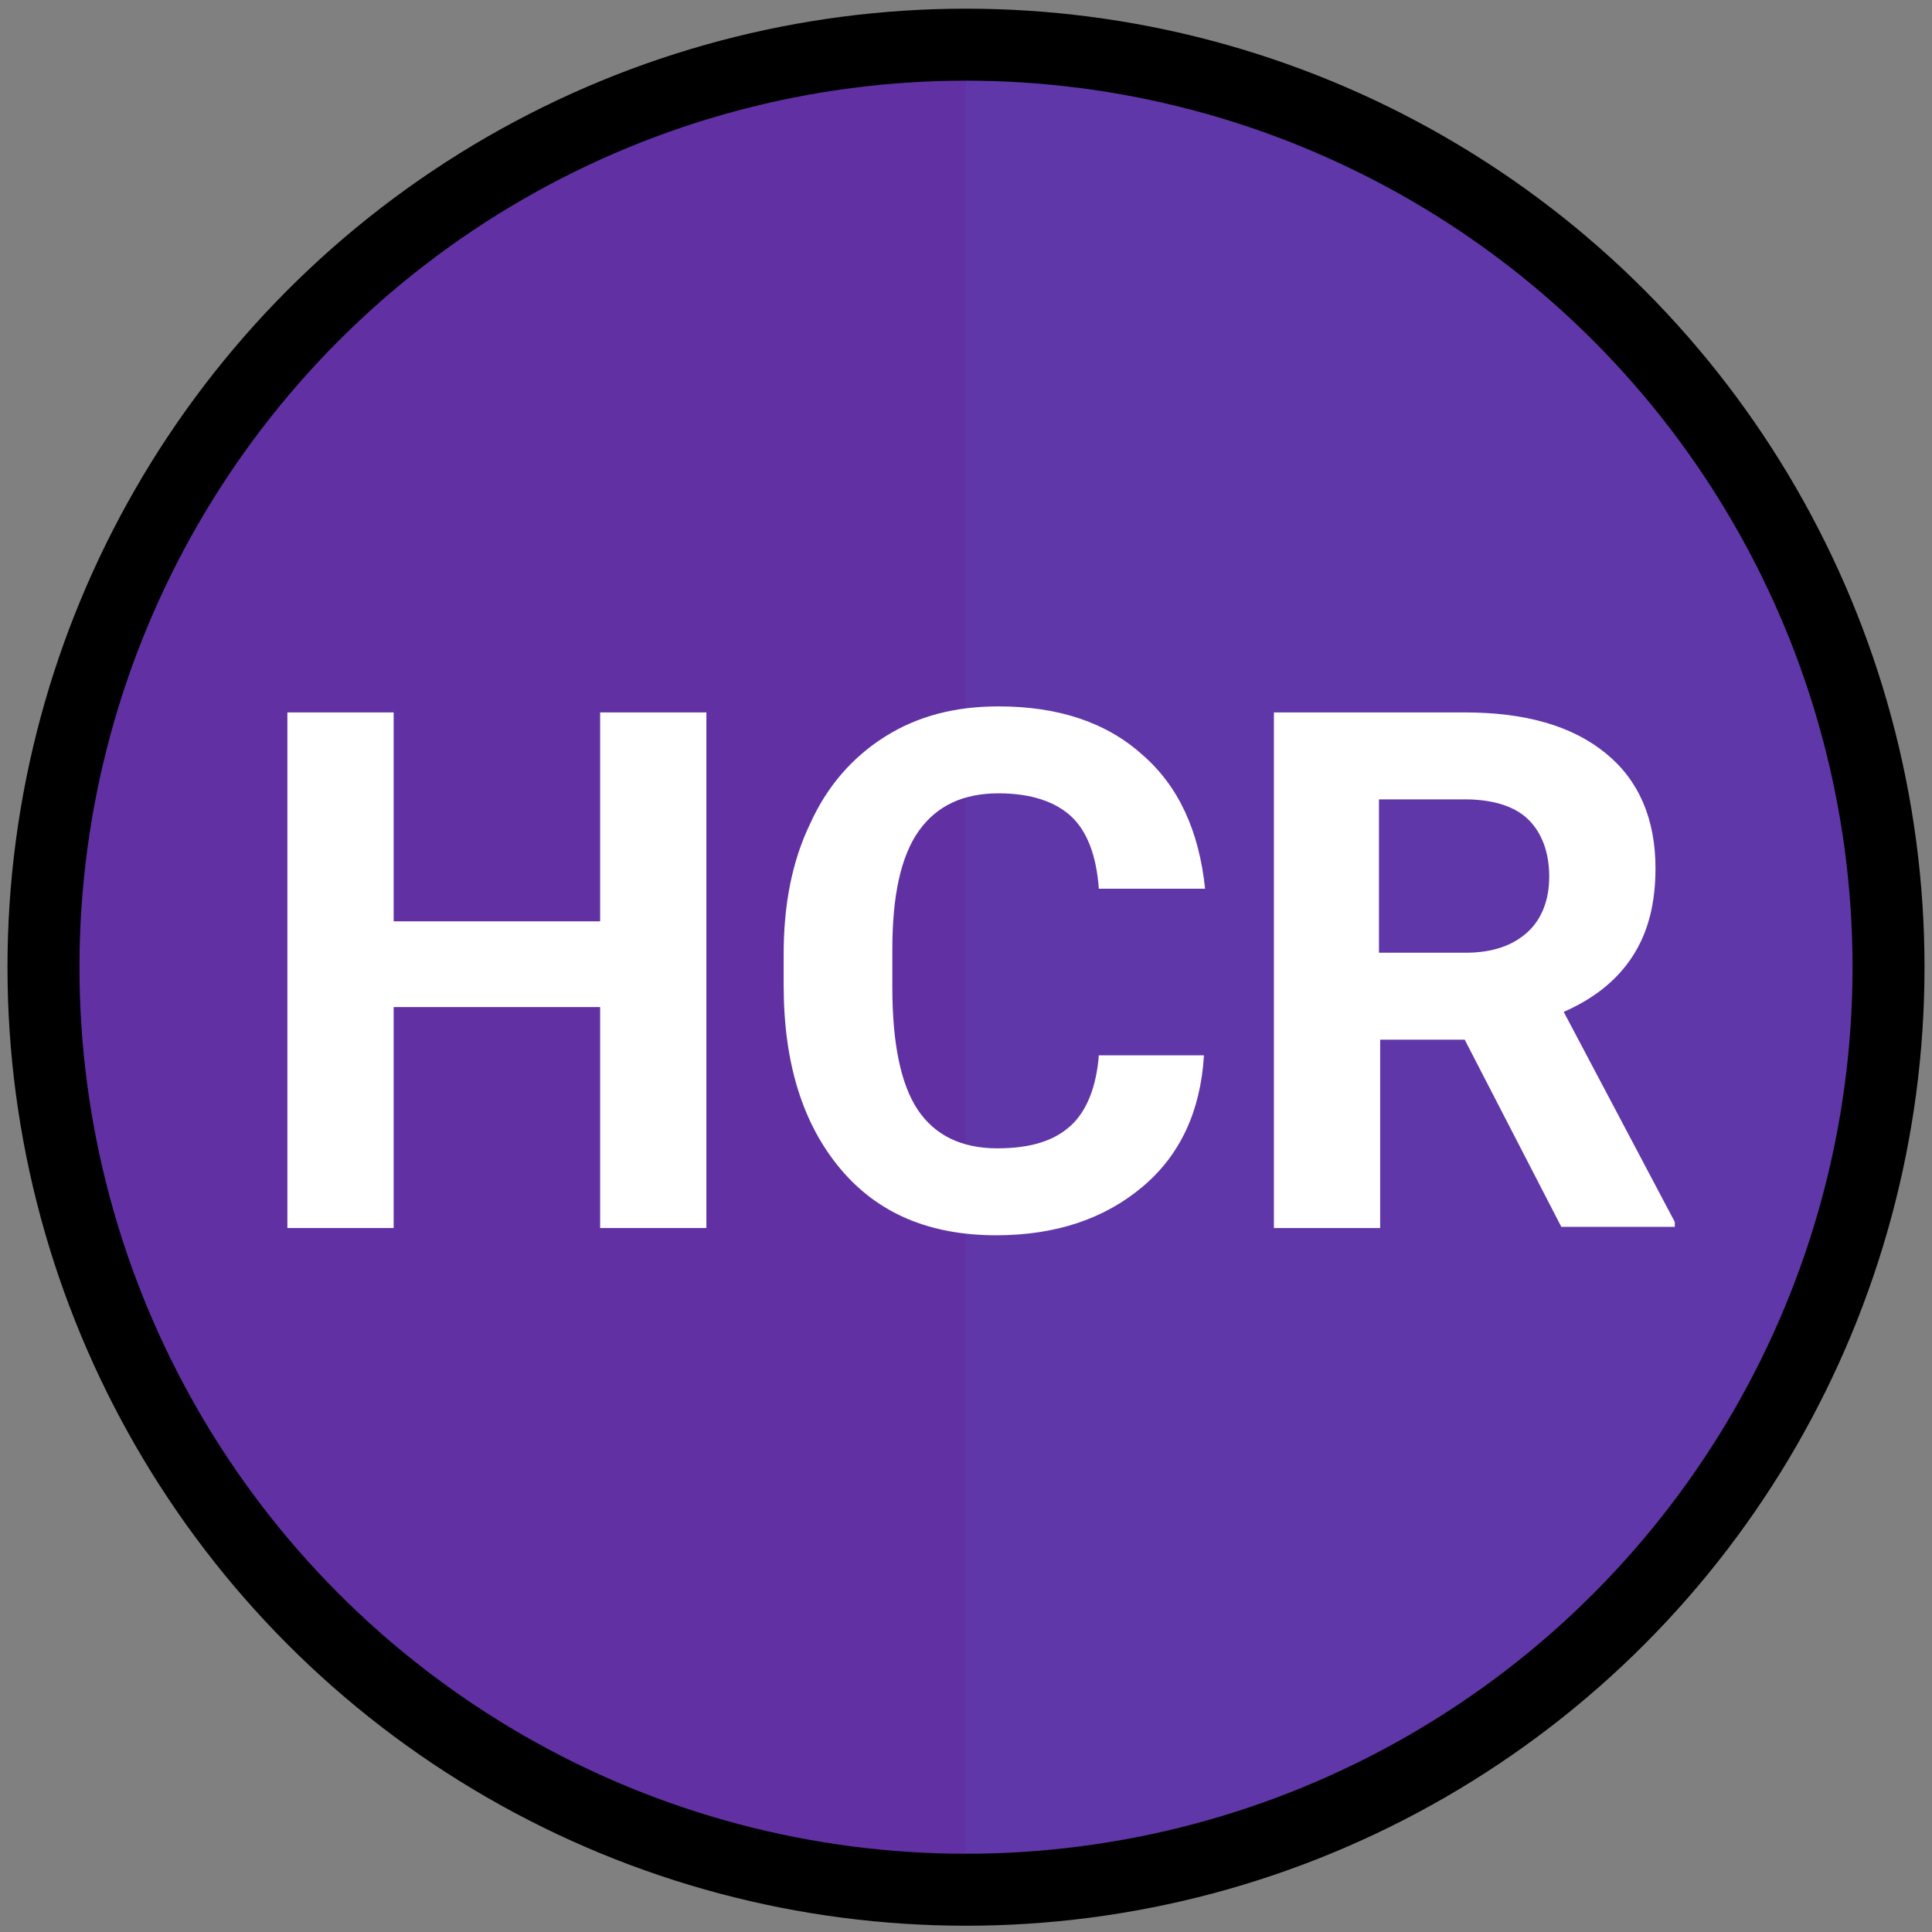
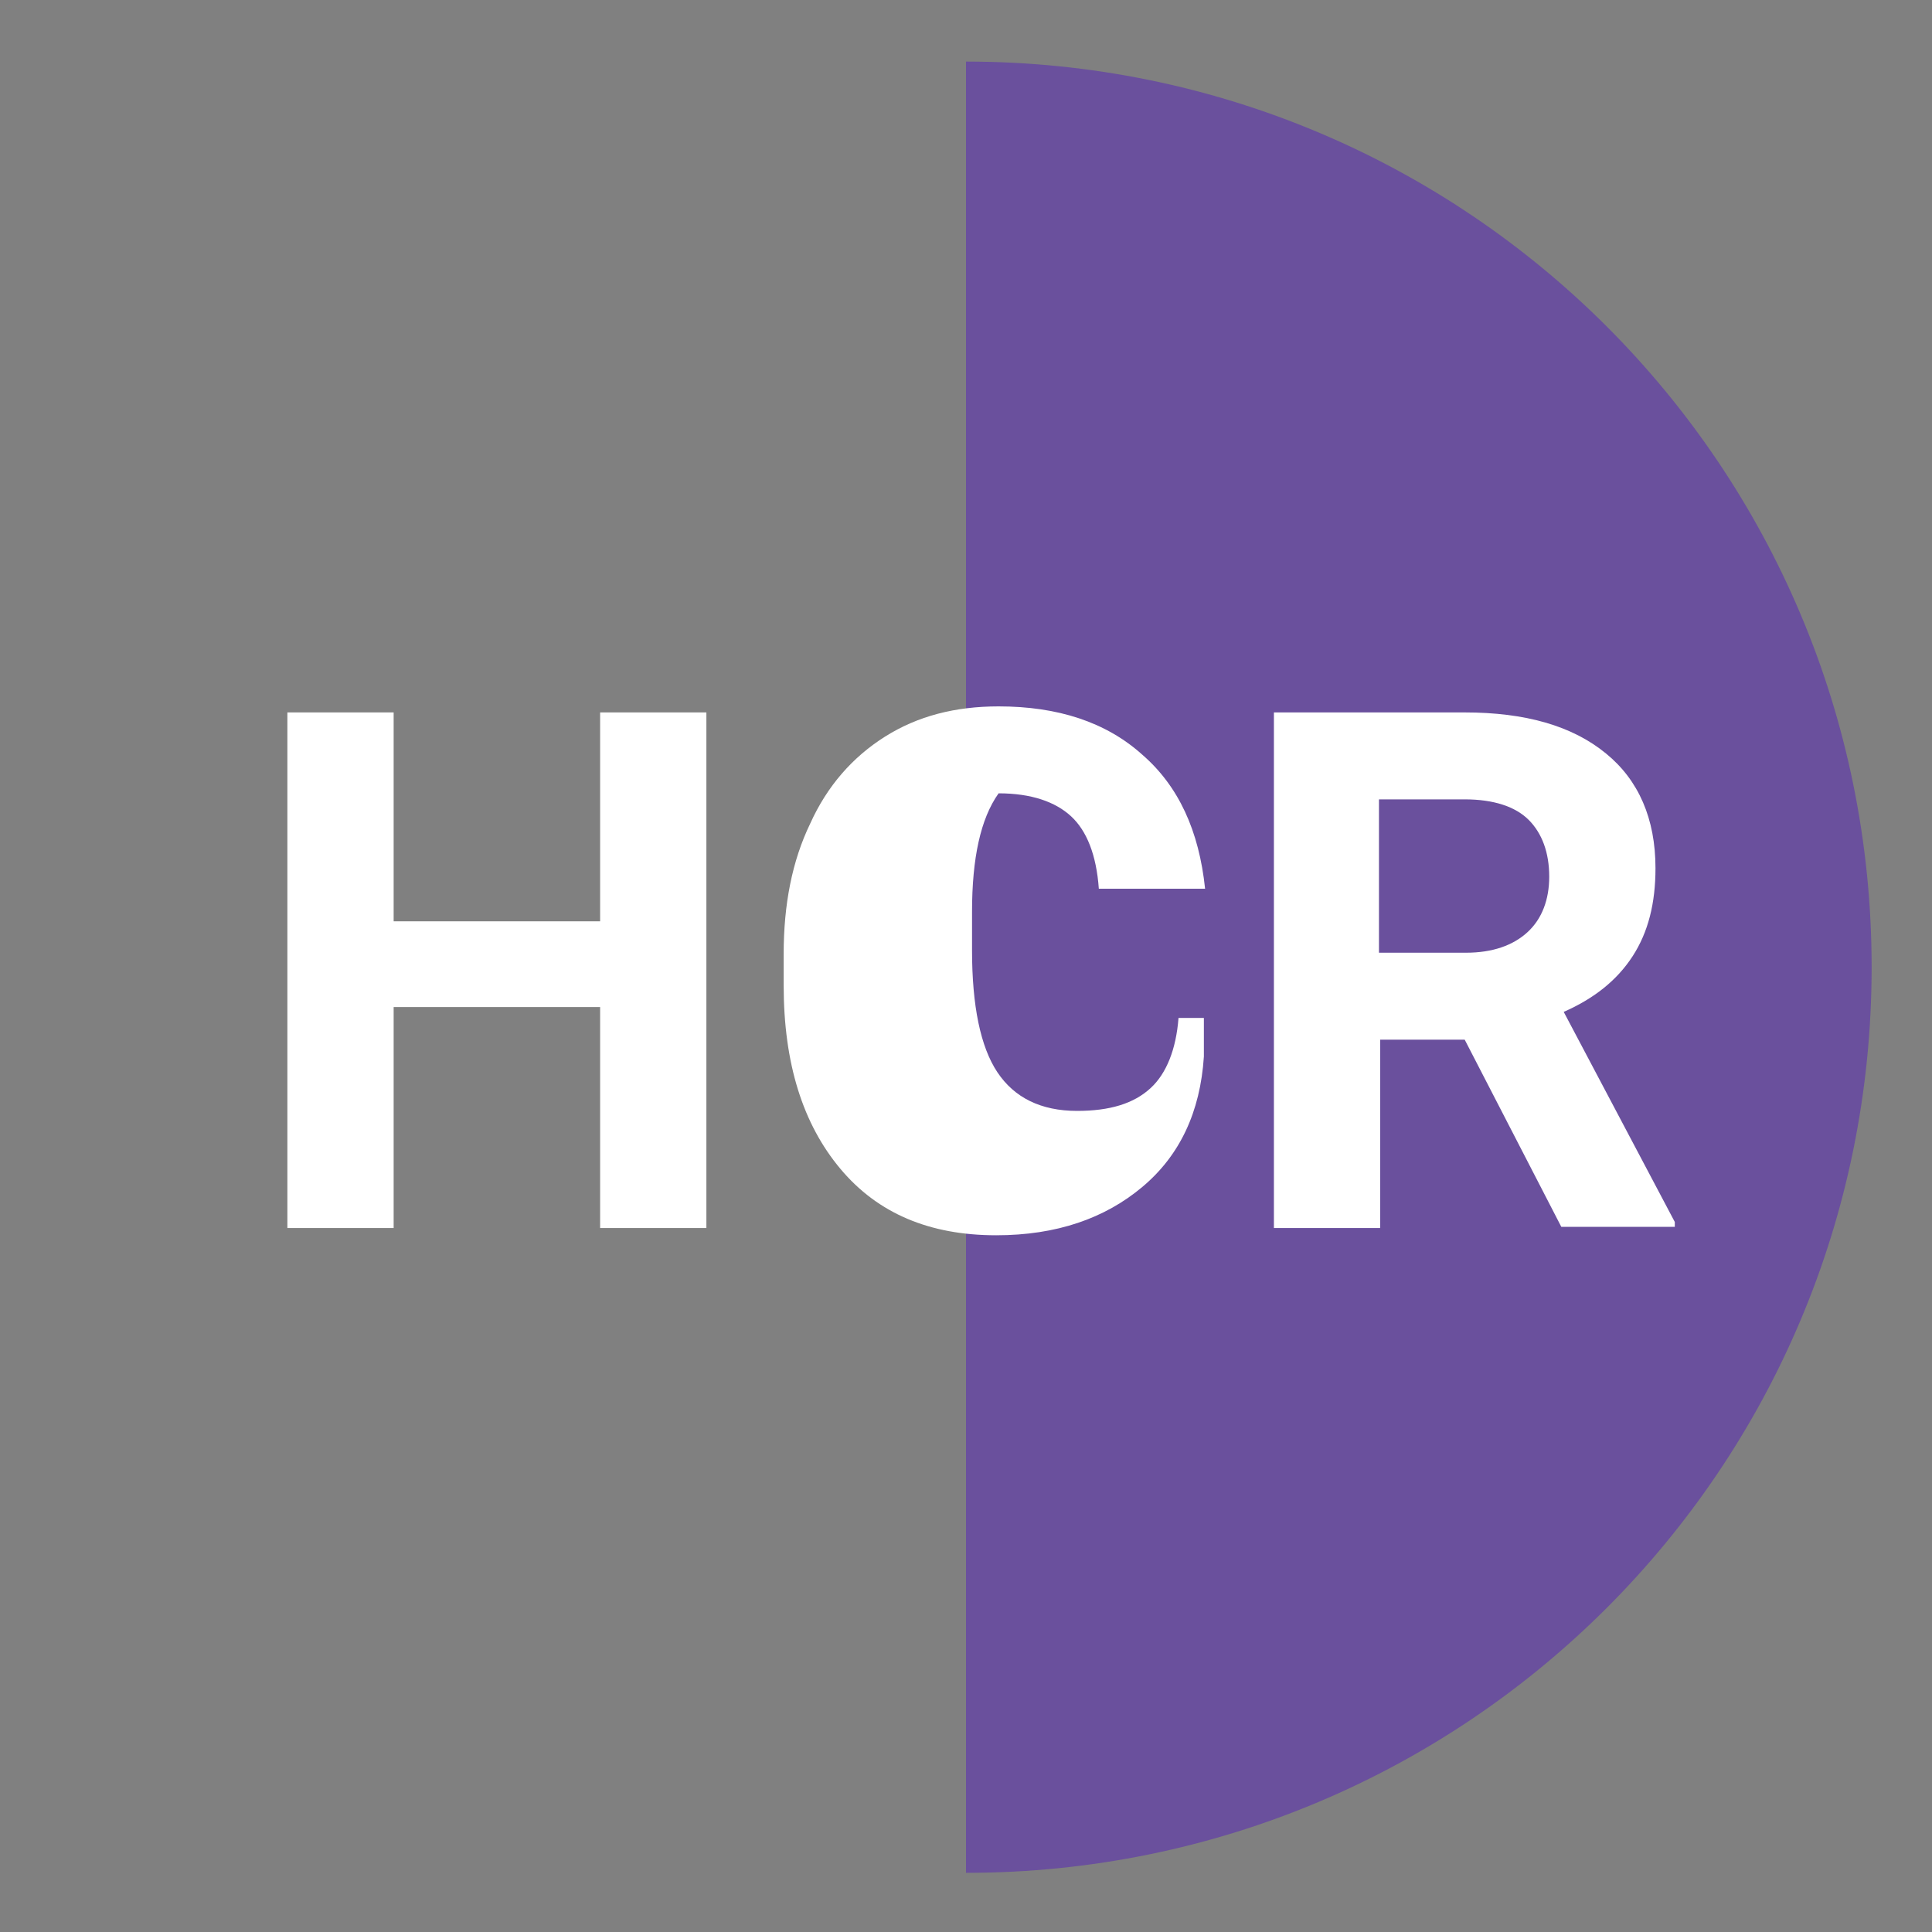
<svg xmlns="http://www.w3.org/2000/svg" version="1.1" id="Layer_1" x="0px" y="0px" viewBox="0 0 160 160" style="enable-background:new 0 0 160 160;" xml:space="preserve">
  <rect x="0" y="0" width="160" height="160" fill="#808080" stroke="none" />
  <style type="text/css">
	.st0{fill:#6131A4;}
	.st1{opacity:0.68;fill:#603AAA;enable-background:new    ;}
	.st2{enable-background:new    ;}
	.st3{fill:#FFFFFF;}
	.st4{fill:none;stroke:#000000;stroke-width:5.961;stroke-miterlimit:10;}
</style>
-   <circle class="st0" cx="80" cy="80.1" r="75" />
  <path class="st1" d="M80,5.1c41.5,0,75,33.5,75,75s-33.5,75-75,75V5.1z" />
  <g class="st2">
    <path class="st3" d="M58.5,101.7h-8.8V83.4H32.6v18.3h-8.8V59h8.8v17.3h17.1V59h8.8V101.7z" />
-     <path class="st3" d="M99.7,87.5c-0.3,4.6-2,8.2-5.1,10.8c-3.1,2.6-7.1,4-12.1,4c-5.5,0-9.8-1.8-12.9-5.5s-4.7-8.7-4.7-15.2V79   c0-4.1,0.7-7.7,2.2-10.8c1.4-3.1,3.5-5.5,6.2-7.2c2.7-1.7,5.8-2.5,9.4-2.5c4.9,0,8.9,1.3,11.9,4c3,2.6,4.7,6.3,5.2,11.1H91   c-0.2-2.8-1-4.8-2.3-6s-3.3-1.9-6-1.9c-2.9,0-5.1,1-6.6,3.1c-1.5,2.1-2.2,5.4-2.2,9.8v3.2c0,4.6,0.7,8,2.1,10.1   c1.4,2.1,3.6,3.2,6.6,3.2c2.7,0,4.7-0.6,6.1-1.9c1.3-1.2,2.1-3.2,2.3-5.8H99.7z" />
+     <path class="st3" d="M99.7,87.5c-0.3,4.6-2,8.2-5.1,10.8c-3.1,2.6-7.1,4-12.1,4c-5.5,0-9.8-1.8-12.9-5.5s-4.7-8.7-4.7-15.2V79   c0-4.1,0.7-7.7,2.2-10.8c1.4-3.1,3.5-5.5,6.2-7.2c2.7-1.7,5.8-2.5,9.4-2.5c4.9,0,8.9,1.3,11.9,4c3,2.6,4.7,6.3,5.2,11.1H91   c-0.2-2.8-1-4.8-2.3-6s-3.3-1.9-6-1.9c-1.5,2.1-2.2,5.4-2.2,9.8v3.2c0,4.6,0.7,8,2.1,10.1   c1.4,2.1,3.6,3.2,6.6,3.2c2.7,0,4.7-0.6,6.1-1.9c1.3-1.2,2.1-3.2,2.3-5.8H99.7z" />
    <path class="st3" d="M121.3,86.1h-7v15.6h-8.8V59h15.8c5,0,8.9,1.1,11.7,3.4c2.7,2.2,4.1,5.4,4.1,9.5c0,2.9-0.6,5.3-1.9,7.3   s-3.2,3.5-5.7,4.6l9.2,17.4v0.4h-9.4L121.3,86.1z M114.3,78.9h7.1c2.2,0,3.9-0.6,5.1-1.7c1.2-1.1,1.8-2.7,1.8-4.6   c0-2-0.6-3.6-1.7-4.7s-2.9-1.7-5.3-1.7h-7.1V78.9z" />
  </g>
-   <circle class="st4" cx="80" cy="80.1" r="76.4" />
</svg>